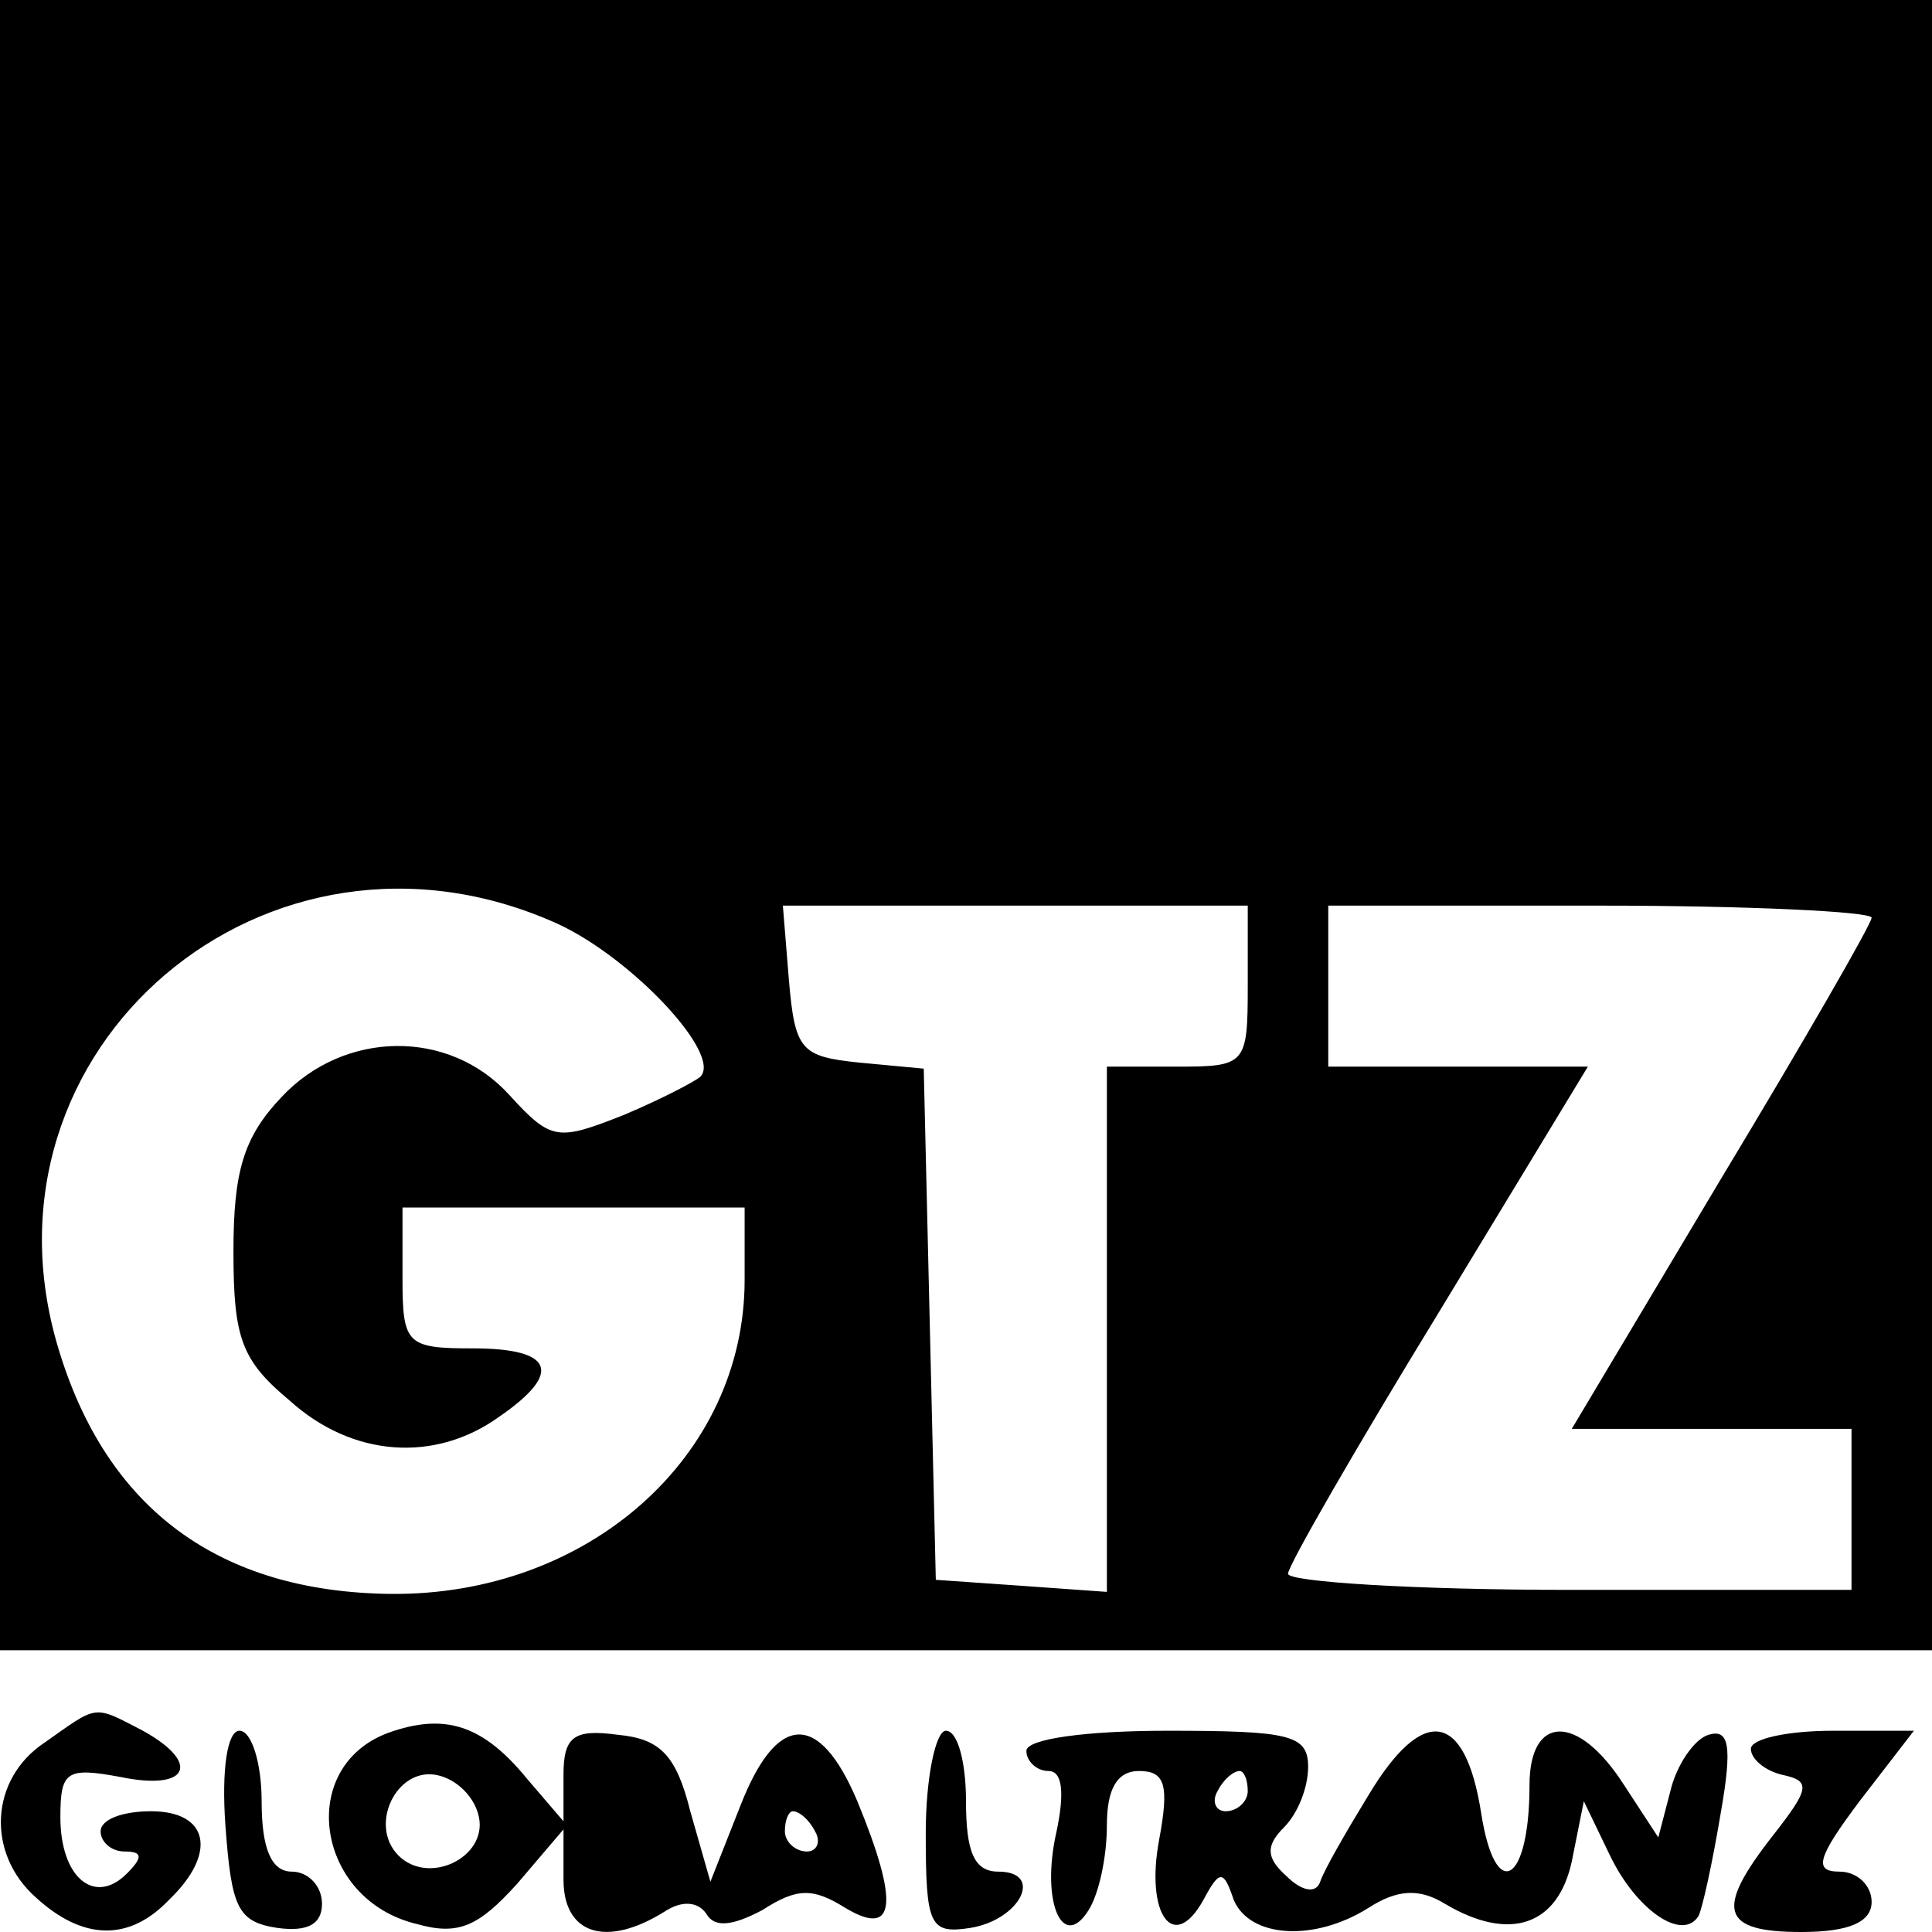
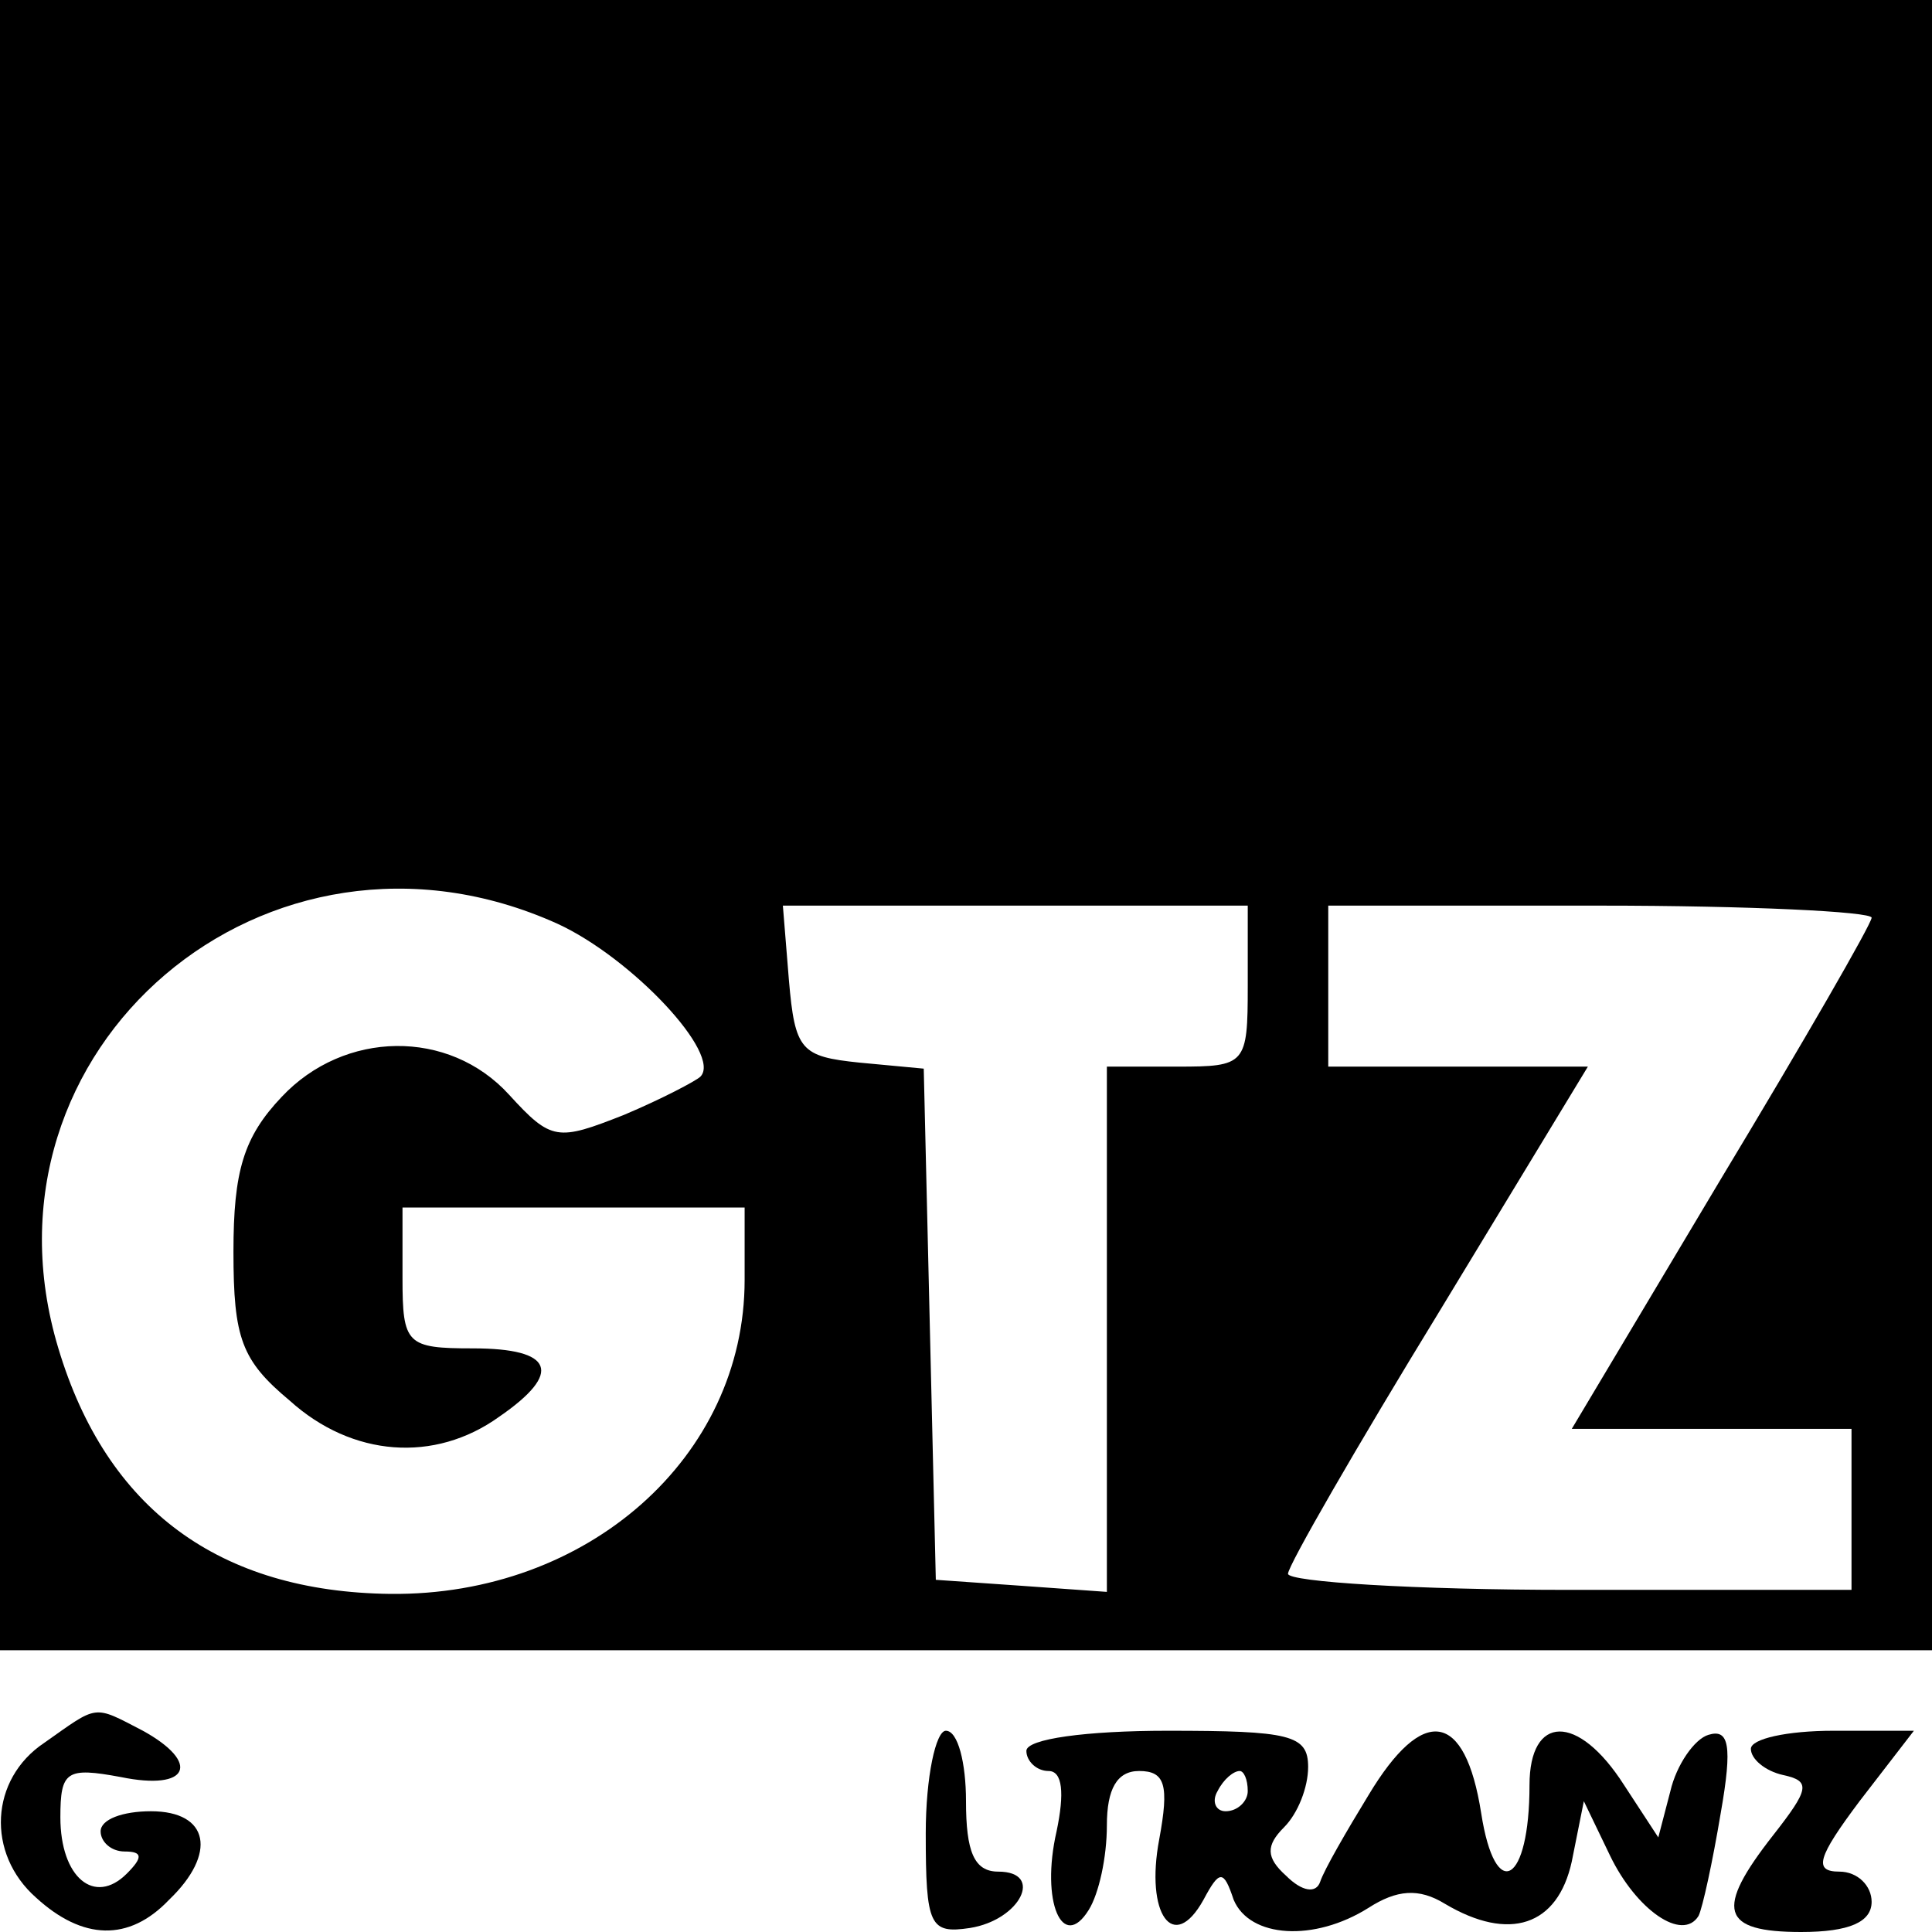
<svg xmlns="http://www.w3.org/2000/svg" version="1.0" width="96pt" height="96pt" viewBox="0 0 96 96" preserveAspectRatio="xMidYMid meet">
  <g transform="translate(0,96) scale(0.1,-0.1)" fill="#000000" stroke="none">
    <path d="M0 550 l0 -410 480 0 480 0 0 410 0 410 -480 0 -480 0 0 -410z m277 -49 c37 -17 82 -65 71 -76 -2 -2 -19 -11 -38 -19 -33 -13 -36 -13 -57 10 -30 33 -82 32 -113 -1 -19 -20 -24 -37 -24 -77 0 -43 4 -54 28 -74 31 -28 72 -31 104 -8 32 22 27 34 -13 34 -33 0 -35 2 -35 35 l0 35 85 0 85 0 0 -36 c0 -88 -78 -157 -176 -156 -85 1 -141 42 -165 122 -45 149 104 276 248 211z m343 -31 c0 -39 -1 -40 -35 -40 l-35 0 0 -131 0 -130 -42 3 -43 3 -3 127 -3 127 -32 3 c-29 3 -32 6 -35 41 l-3 37 115 0 116 0 0 -40z m310 34 c0 -3 -34 -62 -75 -130 l-74 -124 69 0 70 0 0 -40 0 -40 -140 0 c-77 0 -140 4 -140 8 0 4 34 63 75 130 l74 122 -64 0 -65 0 0 40 0 40 135 0 c74 0 135 -3 135 -6z" />
    <path d="M22 94 c-27 -18 -29 -55 -4 -77 23 -21 46 -22 66 -1 24 23 20 44 -9 44 -14 0 -25 -4 -25 -10 0 -5 5 -10 12 -10 9 0 9 -3 1 -11 -16 -16 -33 -2 -33 28 0 23 3 25 30 20 34 -7 40 7 11 23 -25 13 -22 13 -49 -6z" />
-     <path d="M193 99 c-46 -17 -36 -83 14 -95 21 -6 31 -1 50 20 l23 27 0 -25 c0 -27 21 -34 50 -16 9 6 17 5 21 -1 4 -7 13 -6 28 2 17 11 25 11 41 1 25 -15 27 2 6 53 -19 45 -40 44 -58 -2 l-15 -38 -10 35 c-7 28 -15 36 -36 38 -22 3 -27 -1 -27 -20 l0 -23 -18 21 c-22 27 -41 33 -69 23z m45 -42 c4 -20 -25 -34 -40 -19 -15 15 -1 44 19 40 10 -2 19 -11 21 -21z m167 -7 c3 -5 1 -10 -4 -10 -6 0 -11 5 -11 10 0 6 2 10 4 10 3 0 8 -4 11 -10z" />
-     <path d="M112 53 c3 -41 6 -48 26 -51 15 -2 22 2 22 12 0 9 -7 16 -15 16 -10 0 -15 11 -15 35 0 19 -5 35 -11 35 -6 0 -9 -19 -7 -47z" />
    <path d="M460 49 c0 -46 2 -50 22 -47 25 4 37 28 14 28 -12 0 -16 10 -16 35 0 19 -4 35 -10 35 -5 0 -10 -23 -10 -51z" />
    <path d="M510 90 c0 -5 5 -10 11 -10 7 0 8 -11 4 -30 -8 -35 3 -60 16 -39 5 8 9 26 9 42 0 18 5 27 16 27 13 0 15 -7 10 -34 -7 -37 7 -57 22 -30 8 15 10 15 15 0 8 -19 40 -21 67 -4 14 9 25 10 38 2 32 -19 56 -11 63 21 l6 30 13 -27 c13 -27 36 -43 44 -30 2 4 7 27 11 51 6 34 4 42 -6 39 -7 -2 -16 -15 -19 -28 l-6 -23 -17 26 c-23 36 -47 35 -47 0 0 -49 -17 -59 -24 -14 -8 51 -29 54 -56 9 -11 -18 -22 -37 -24 -43 -2 -6 -9 -5 -17 3 -10 9 -10 15 -1 24 7 7 12 20 12 30 0 16 -9 18 -70 18 -40 0 -70 -4 -70 -10z m110 -20 c0 -5 -5 -10 -11 -10 -5 0 -7 5 -4 10 3 6 8 10 11 10 2 0 4 -4 4 -10z" />
-     <path d="M870 91 c0 -5 7 -11 16 -13 14 -3 13 -7 -5 -30 -29 -37 -26 -48 14 -48 24 0 35 5 35 15 0 8 -7 15 -16 15 -13 0 -11 7 10 35 l27 35 -40 0 c-23 0 -41 -4 -41 -9z" />
+     <path d="M870 91 c0 -5 7 -11 16 -13 14 -3 13 -7 -5 -30 -29 -37 -26 -48 14 -48 24 0 35 5 35 15 0 8 -7 15 -16 15 -13 0 -11 7 10 35 l27 35 -40 0 c-23 0 -41 -4 -41 -9" />
  </g>
</svg>